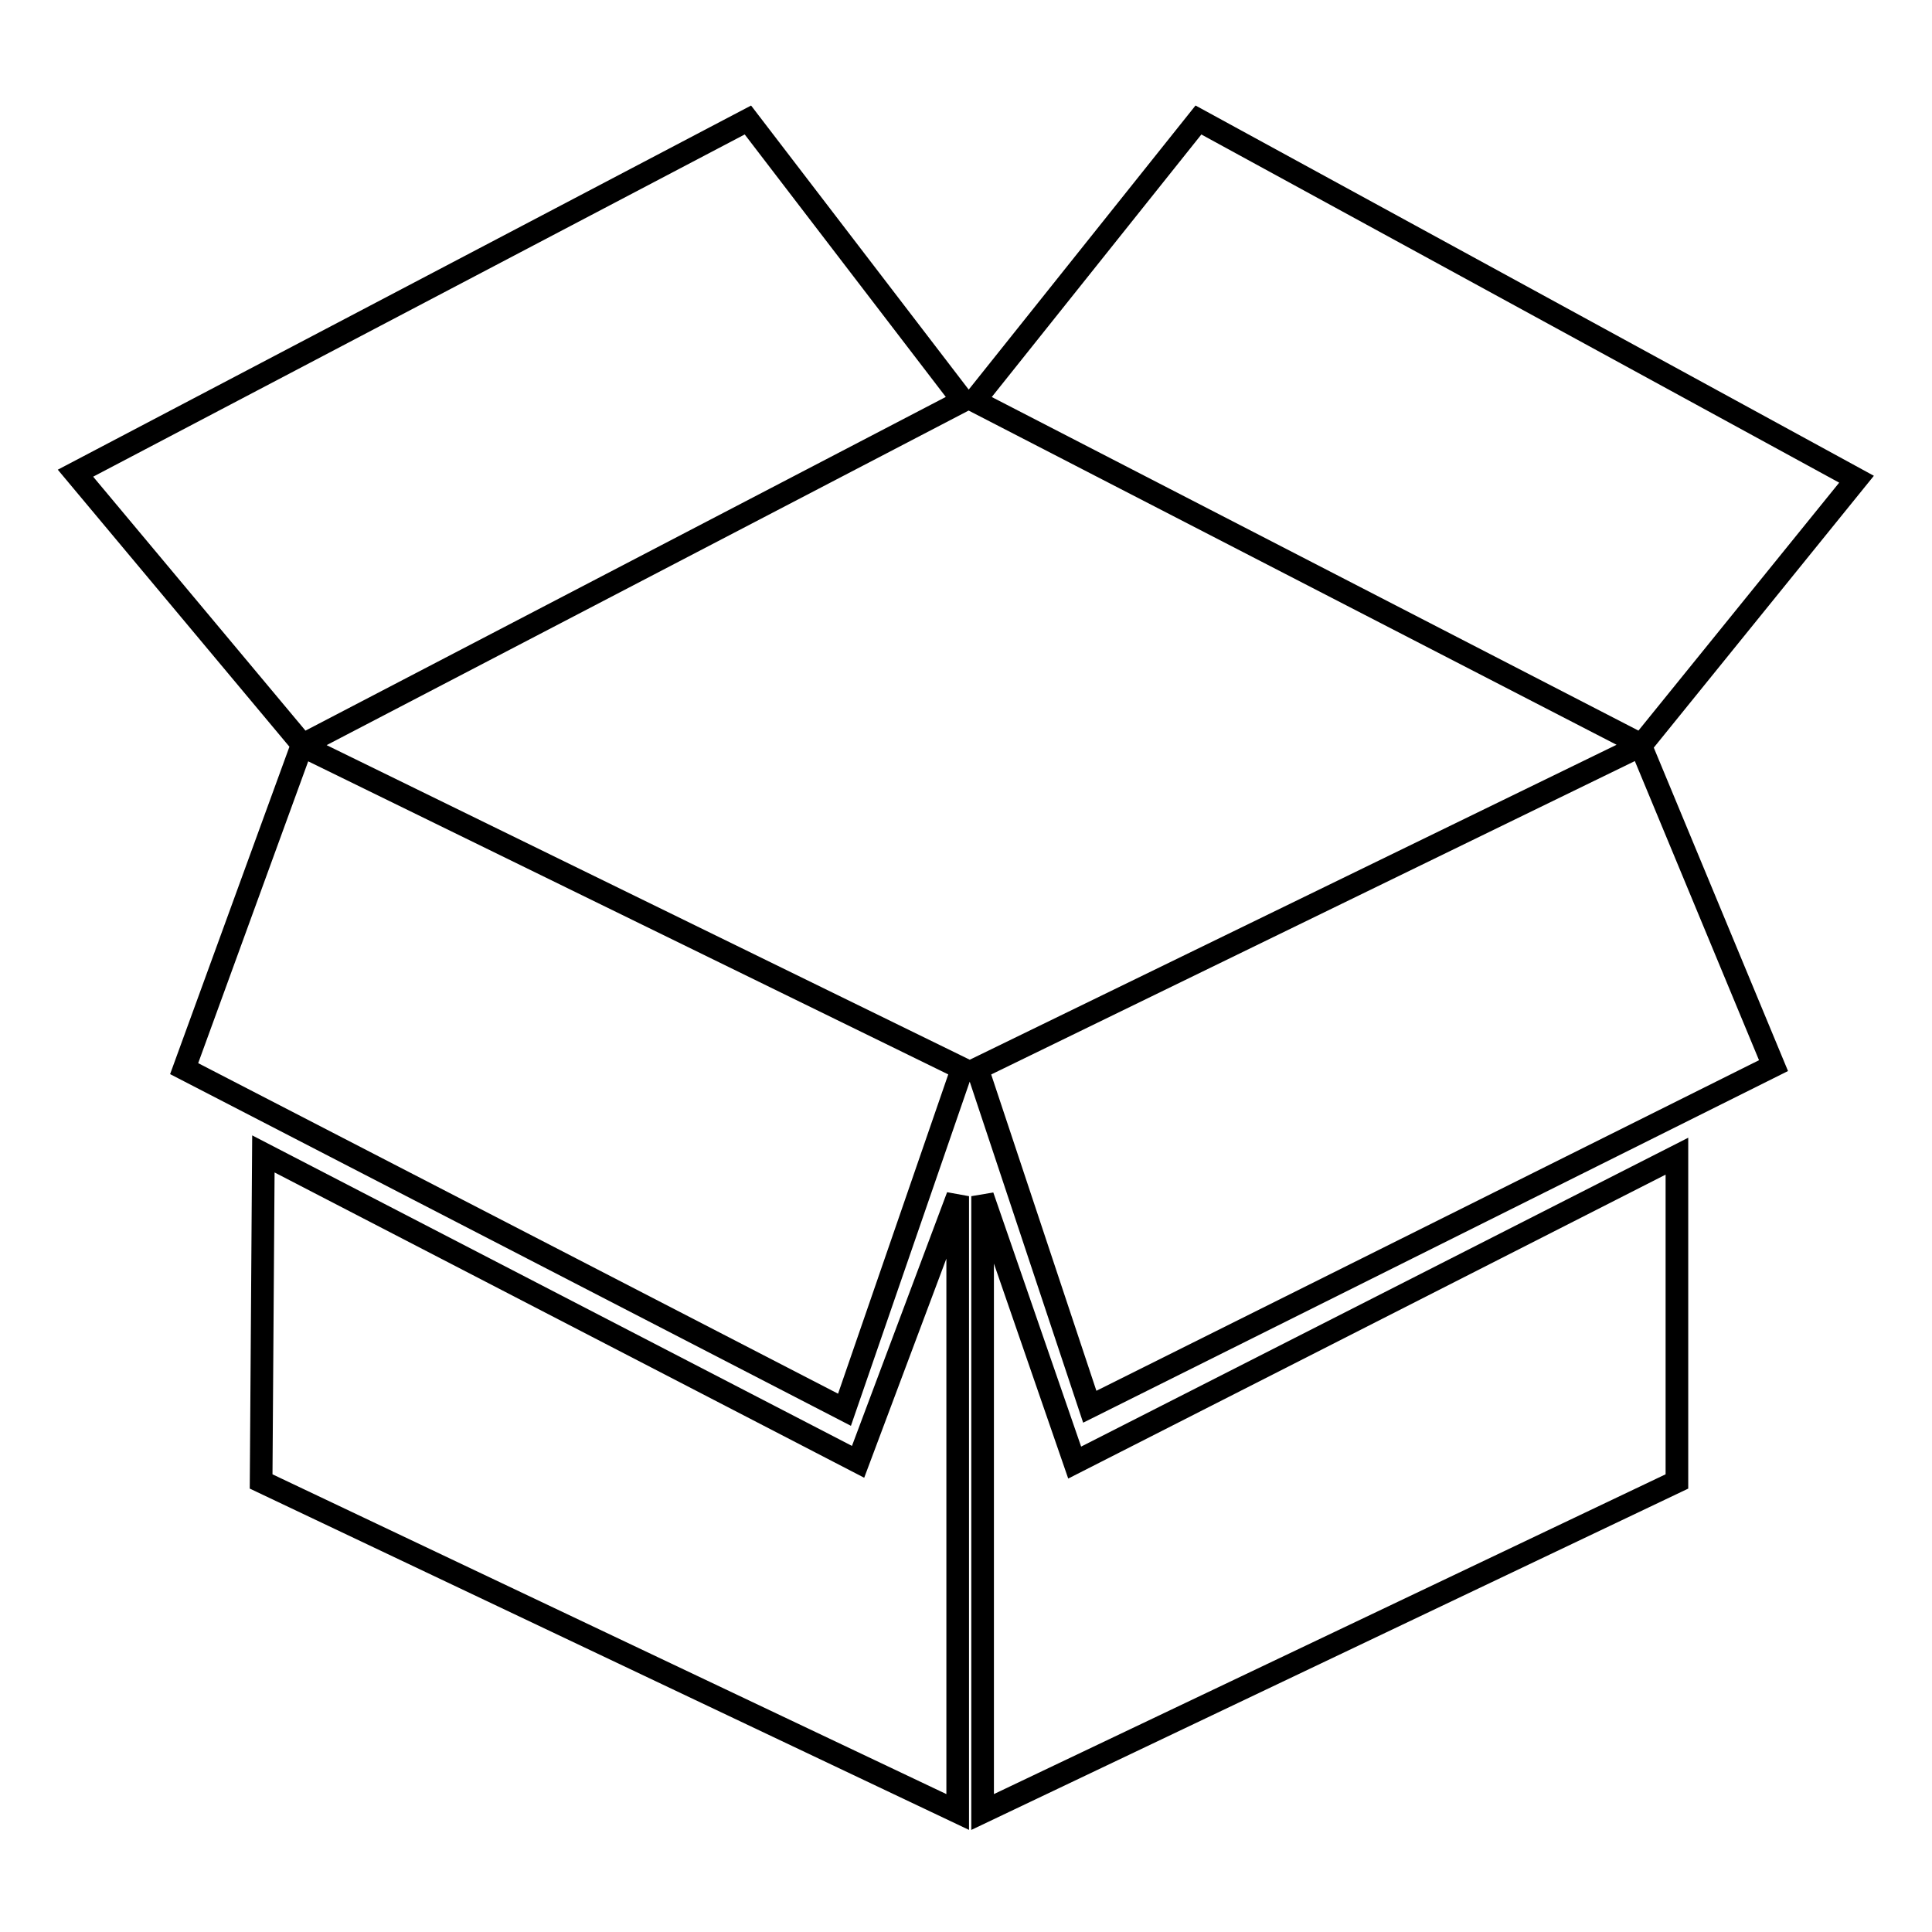
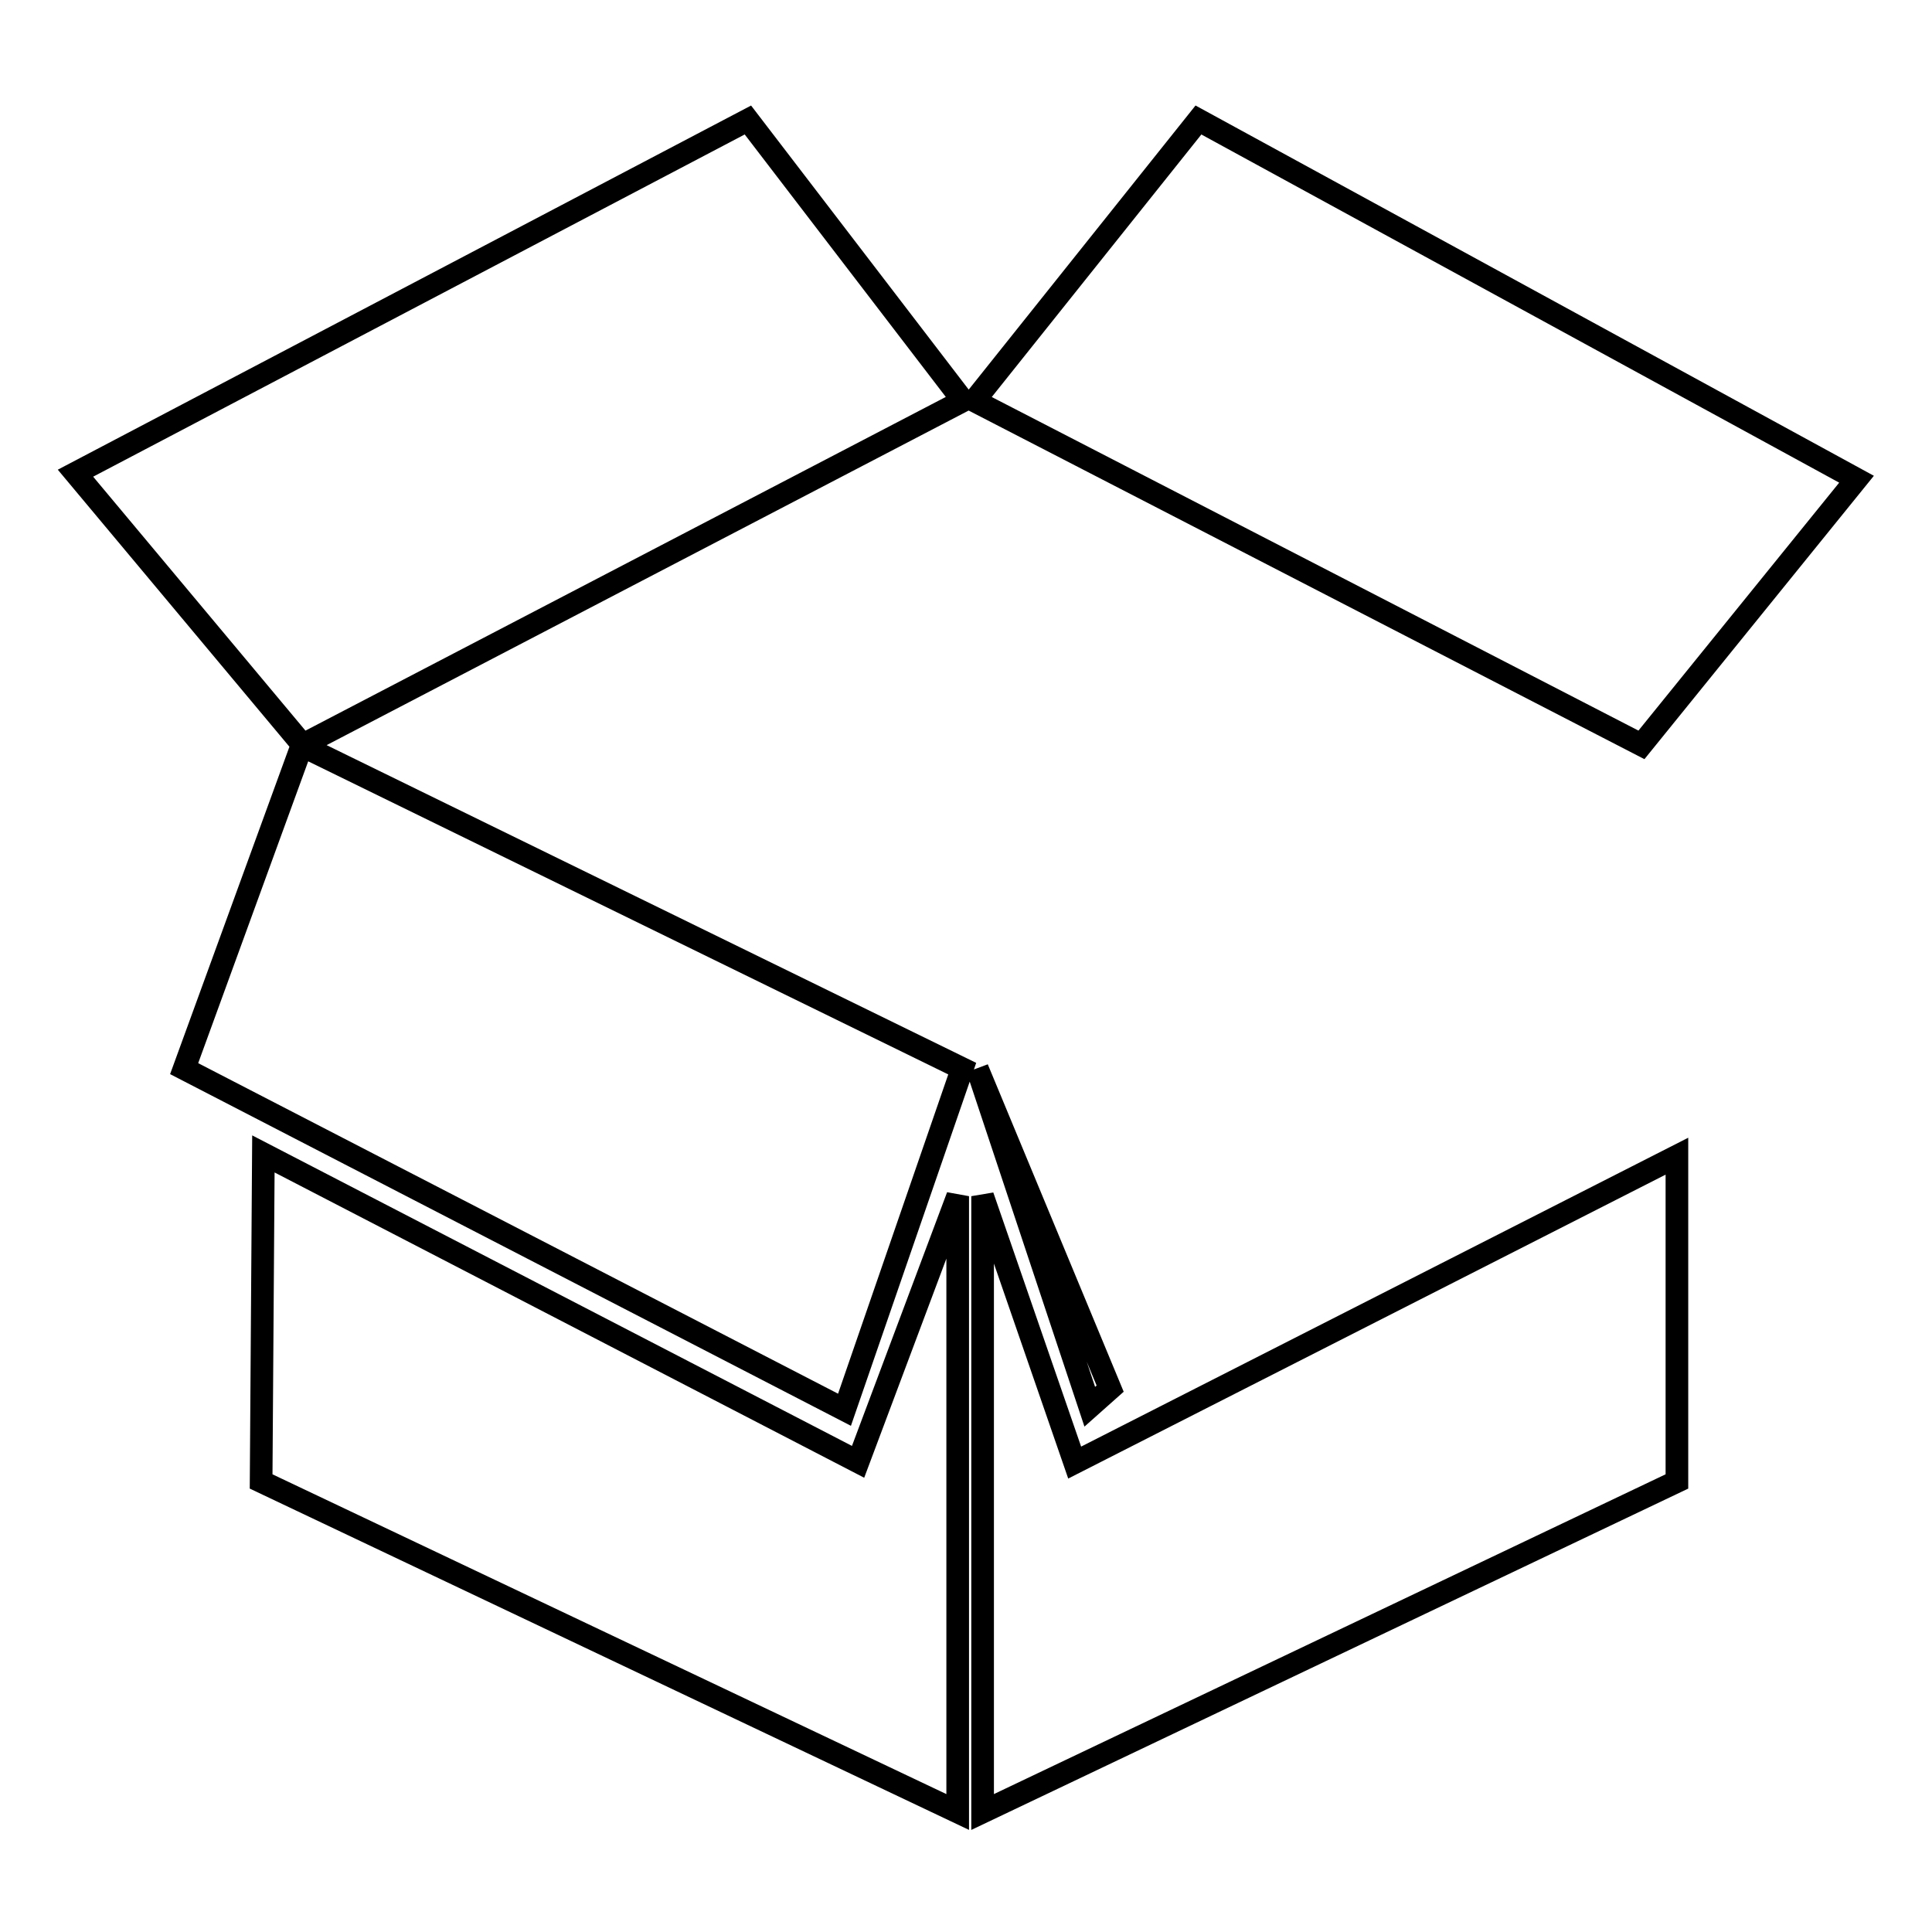
<svg xmlns="http://www.w3.org/2000/svg" version="1.1" x="0px" y="0px" viewBox="0 0 256 256" enable-background="new 0 0 256 256" xml:space="preserve">
  <g>
    <g>
-       <path stroke-width="3" fill-opacity="0" stroke="#000000" d="M40,98.8l-15.6,42.8l87.5,45.2l15.6-45.2L40,98.8L40,98.8z M144.4,186.4l-14.9-44.8l87.9-42.8l17.6,42.4L144.4,186.4L144.4,186.4z M40.1,98.7L10,62.7l89.1-46.8l28.5,37.2L40.1,98.7L40.1,98.7z M129.1,53.1l29.7-37.2L246,63.5l-28.5,35.2L129.1,53.1L129.1,53.1z M34.9,152.9l78.8,40.8l13.2-35.2v81.6l-92.3-43.8L34.9,152.9L34.9,152.9z M222.2,153.2l-79.8,40.6l-12.2-35.3v81.6l92-43.8V153.2L222.2,153.2z" />
+       <path stroke-width="3" fill-opacity="0" stroke="#000000" d="M40,98.8l-15.6,42.8l87.5,45.2l15.6-45.2L40,98.8L40,98.8z M144.4,186.4l-14.9-44.8l17.6,42.4L144.4,186.4L144.4,186.4z M40.1,98.7L10,62.7l89.1-46.8l28.5,37.2L40.1,98.7L40.1,98.7z M129.1,53.1l29.7-37.2L246,63.5l-28.5,35.2L129.1,53.1L129.1,53.1z M34.9,152.9l78.8,40.8l13.2-35.2v81.6l-92.3-43.8L34.9,152.9L34.9,152.9z M222.2,153.2l-79.8,40.6l-12.2-35.3v81.6l92-43.8V153.2L222.2,153.2z" />
    </g>
  </g>
</svg>